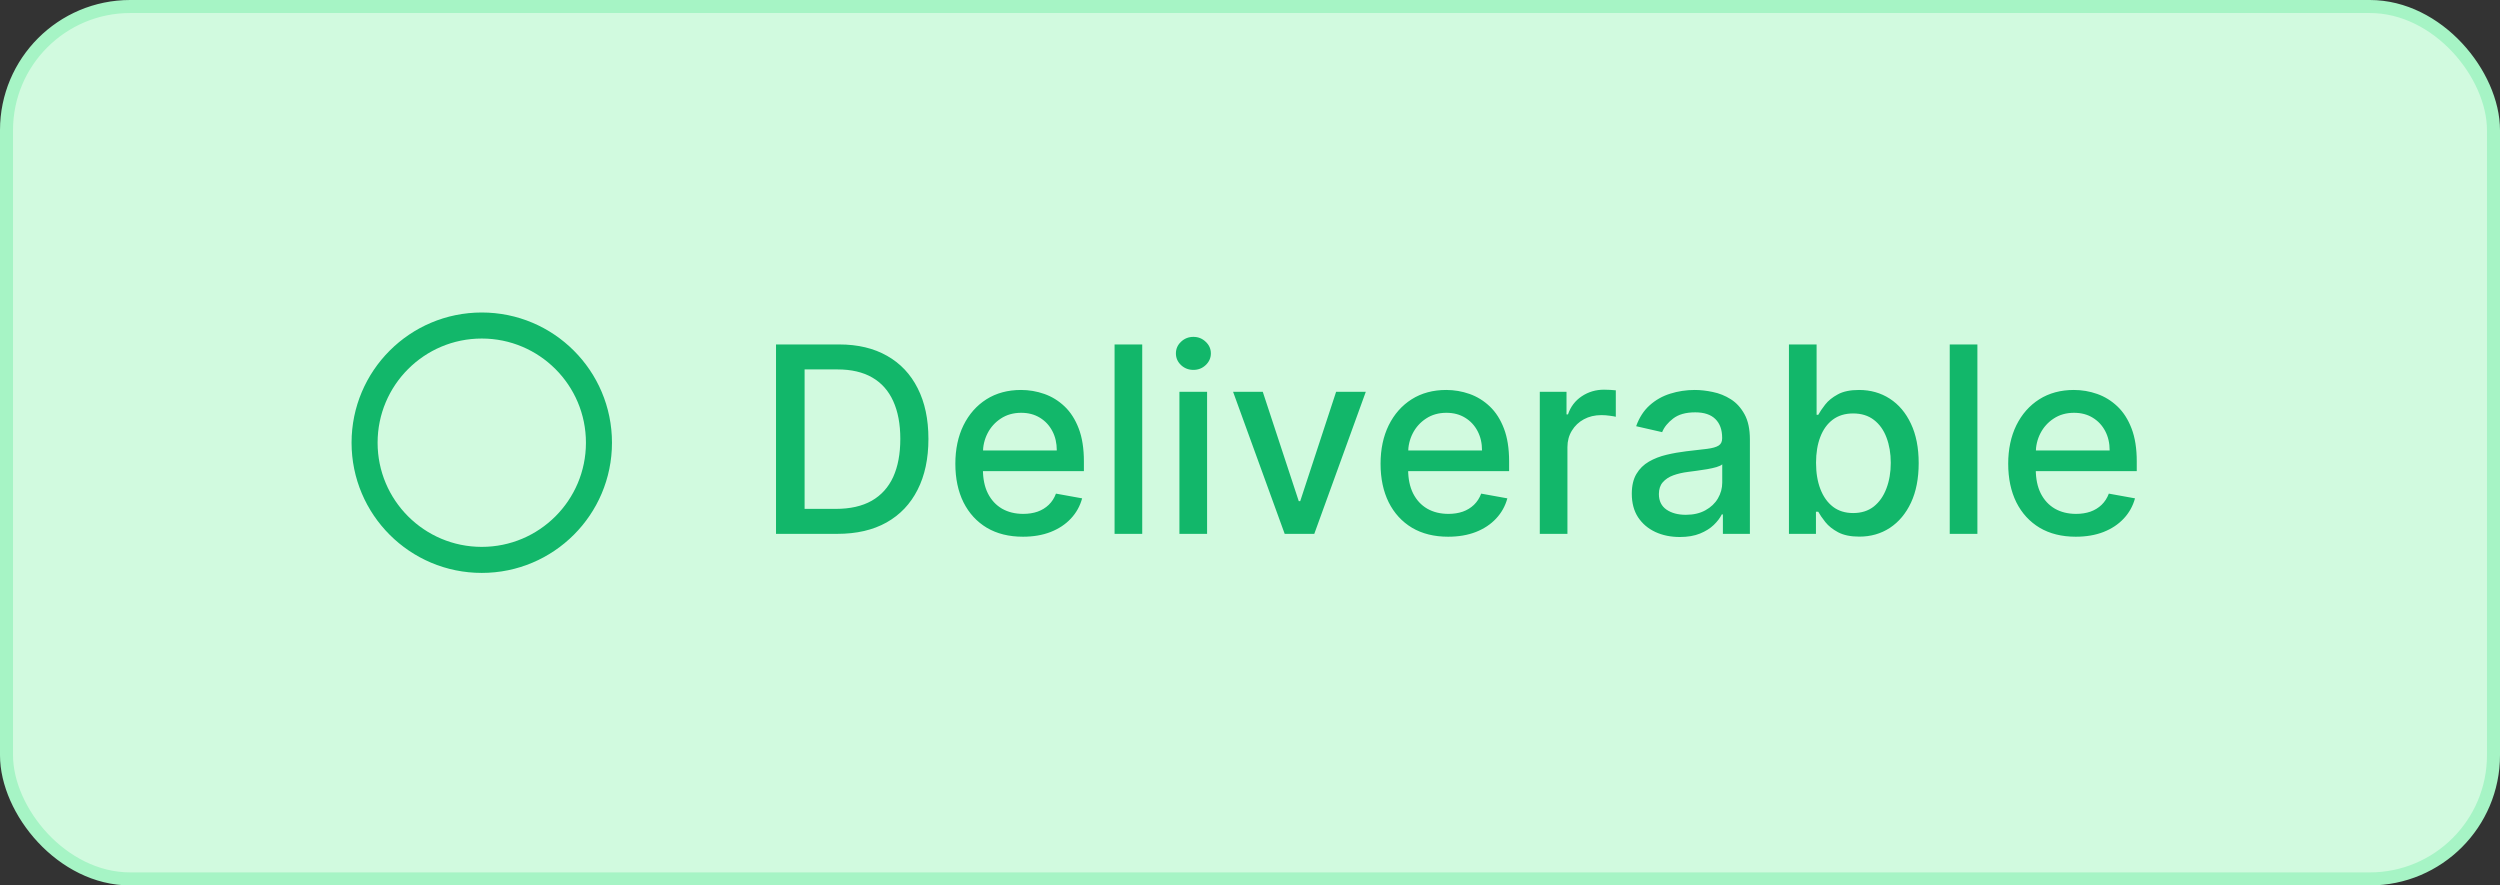
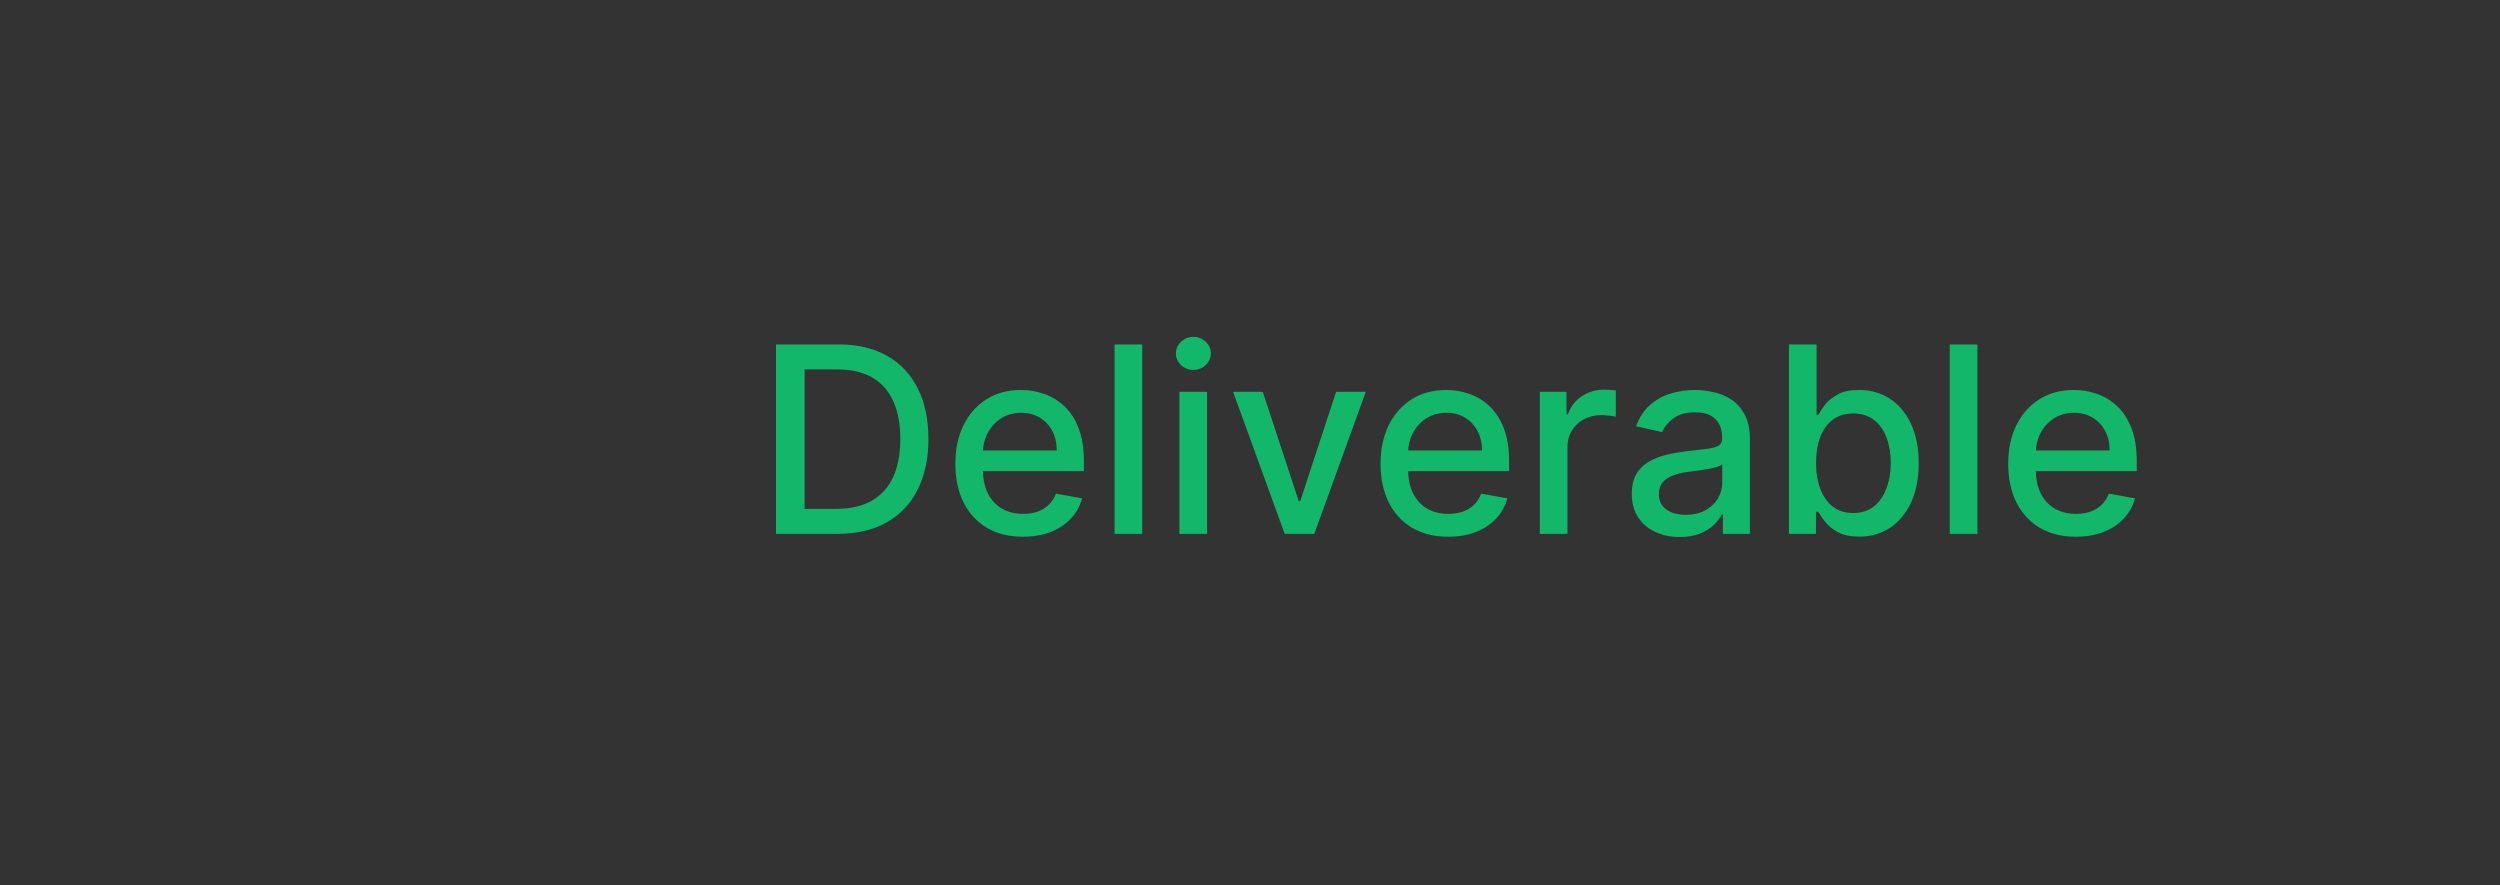
<svg xmlns="http://www.w3.org/2000/svg" width="192" height="68" viewBox="0 0 192 68" fill="none">
  <rect x="0" y="0" width="192" height="68" fill="#333333" stroke="none" />
-   <rect x="0.5" y="0.5" width="191" height="67" rx="9.5" fill="#D1FADF" stroke="#A6F4C5" />
  <path d="M64.307 41H59.598V26.454H64.456C65.881 26.454 67.105 26.746 68.128 27.328C69.151 27.906 69.934 28.737 70.479 29.821C71.028 30.901 71.303 32.196 71.303 33.706C71.303 35.221 71.026 36.523 70.472 37.612C69.922 38.701 69.127 39.539 68.085 40.126C67.044 40.709 65.784 41 64.307 41ZM61.793 39.082H64.186C65.294 39.082 66.215 38.874 66.949 38.457C67.683 38.036 68.232 37.428 68.597 36.632C68.961 35.832 69.144 34.856 69.144 33.706C69.144 32.565 68.961 31.597 68.597 30.801C68.237 30.006 67.699 29.402 66.984 28.99C66.269 28.578 65.382 28.372 64.321 28.372H61.793V39.082ZM78.563 41.22C77.488 41.22 76.562 40.99 75.786 40.531C75.014 40.067 74.418 39.416 73.996 38.578C73.579 37.735 73.371 36.748 73.371 35.617C73.371 34.499 73.579 33.514 73.996 32.662C74.418 31.81 75.005 31.144 75.757 30.666C76.515 30.188 77.4 29.949 78.414 29.949C79.029 29.949 79.626 30.051 80.204 30.254C80.781 30.458 81.3 30.777 81.759 31.213C82.218 31.649 82.58 32.215 82.846 32.91C83.111 33.602 83.243 34.442 83.243 35.432V36.185H74.571V34.594H81.162C81.162 34.035 81.049 33.54 80.821 33.109C80.594 32.674 80.275 32.331 79.863 32.08C79.455 31.829 78.977 31.703 78.428 31.703C77.831 31.703 77.311 31.85 76.865 32.144C76.425 32.432 76.084 32.811 75.843 33.28C75.606 33.744 75.488 34.248 75.488 34.793V36.035C75.488 36.765 75.615 37.385 75.871 37.896C76.132 38.408 76.494 38.798 76.958 39.068C77.422 39.333 77.964 39.466 78.584 39.466C78.987 39.466 79.354 39.409 79.685 39.295C80.016 39.177 80.303 39.002 80.544 38.77C80.786 38.538 80.971 38.251 81.098 37.91L83.108 38.273C82.947 38.865 82.659 39.383 82.242 39.828C81.83 40.269 81.311 40.612 80.686 40.858C80.066 41.099 79.358 41.22 78.563 41.22ZM87.723 26.454V41H85.599V26.454H87.723ZM90.58 41V30.091H92.704V41H90.58ZM91.652 28.408C91.283 28.408 90.966 28.285 90.701 28.038C90.44 27.787 90.31 27.489 90.31 27.143C90.31 26.793 90.44 26.495 90.701 26.249C90.966 25.998 91.283 25.872 91.652 25.872C92.022 25.872 92.337 25.998 92.597 26.249C92.862 26.495 92.995 26.793 92.995 27.143C92.995 27.489 92.862 27.787 92.597 28.038C92.337 28.285 92.022 28.408 91.652 28.408ZM104.893 30.091L100.937 41H98.664L94.701 30.091H96.981L99.744 38.486H99.857L102.613 30.091H104.893ZM111.219 41.22C110.144 41.22 109.219 40.99 108.442 40.531C107.67 40.067 107.074 39.416 106.652 38.578C106.236 37.735 106.027 36.748 106.027 35.617C106.027 34.499 106.236 33.514 106.652 32.662C107.074 31.81 107.661 31.144 108.414 30.666C109.171 30.188 110.057 29.949 111.07 29.949C111.685 29.949 112.282 30.051 112.86 30.254C113.437 30.458 113.956 30.777 114.415 31.213C114.874 31.649 115.237 32.215 115.502 32.91C115.767 33.602 115.9 34.442 115.9 35.432V36.185H107.228V34.594H113.819C113.819 34.035 113.705 33.54 113.478 33.109C113.25 32.674 112.931 32.331 112.519 32.08C112.112 31.829 111.633 31.703 111.084 31.703C110.488 31.703 109.967 31.85 109.522 32.144C109.081 32.432 108.74 32.811 108.499 33.28C108.262 33.744 108.144 34.248 108.144 34.793V36.035C108.144 36.765 108.272 37.385 108.527 37.896C108.788 38.408 109.15 38.798 109.614 39.068C110.078 39.333 110.62 39.466 111.24 39.466C111.643 39.466 112.01 39.409 112.341 39.295C112.673 39.177 112.959 39.002 113.201 38.77C113.442 38.538 113.627 38.251 113.755 37.91L115.765 38.273C115.604 38.865 115.315 39.383 114.898 39.828C114.486 40.269 113.968 40.612 113.343 40.858C112.722 41.099 112.015 41.22 111.219 41.22ZM118.256 41V30.091H120.308V31.824H120.422C120.621 31.237 120.971 30.775 121.473 30.439C121.98 30.098 122.553 29.928 123.192 29.928C123.324 29.928 123.481 29.932 123.661 29.942C123.845 29.951 123.99 29.963 124.094 29.977V32.008C124.009 31.985 123.857 31.959 123.639 31.93C123.421 31.897 123.204 31.881 122.986 31.881C122.484 31.881 122.036 31.987 121.643 32.2C121.255 32.409 120.947 32.7 120.72 33.074C120.493 33.443 120.379 33.865 120.379 34.338V41H118.256ZM129.009 41.242C128.317 41.242 127.692 41.114 127.134 40.858C126.575 40.597 126.132 40.221 125.805 39.729C125.483 39.236 125.322 38.633 125.322 37.918C125.322 37.302 125.441 36.795 125.678 36.398C125.914 36 126.234 35.685 126.636 35.453C127.039 35.221 127.489 35.046 127.986 34.928C128.483 34.809 128.99 34.719 129.506 34.658C130.159 34.582 130.689 34.52 131.097 34.473C131.504 34.421 131.8 34.338 131.984 34.224C132.169 34.111 132.261 33.926 132.261 33.67V33.621C132.261 33.001 132.086 32.52 131.736 32.179C131.39 31.838 130.874 31.668 130.188 31.668C129.473 31.668 128.909 31.826 128.497 32.144C128.09 32.456 127.808 32.804 127.652 33.188L125.656 32.733C125.893 32.07 126.239 31.535 126.693 31.128C127.152 30.716 127.68 30.418 128.277 30.233C128.874 30.044 129.501 29.949 130.159 29.949C130.595 29.949 131.056 30.001 131.544 30.105C132.036 30.204 132.496 30.389 132.922 30.659C133.353 30.929 133.705 31.315 133.98 31.817C134.255 32.314 134.392 32.96 134.392 33.756V41H132.318V39.508H132.233C132.096 39.783 131.89 40.053 131.615 40.318C131.34 40.583 130.988 40.803 130.557 40.979C130.126 41.154 129.61 41.242 129.009 41.242ZM129.47 39.537C130.057 39.537 130.559 39.421 130.976 39.189C131.397 38.957 131.717 38.654 131.935 38.28C132.157 37.901 132.268 37.496 132.268 37.065V35.659C132.193 35.735 132.046 35.806 131.828 35.872C131.615 35.934 131.371 35.988 131.097 36.035C130.822 36.078 130.554 36.118 130.294 36.156C130.034 36.189 129.816 36.218 129.641 36.242C129.229 36.294 128.852 36.381 128.511 36.504C128.175 36.627 127.905 36.805 127.702 37.037C127.503 37.264 127.403 37.567 127.403 37.946C127.403 38.472 127.598 38.869 127.986 39.139C128.374 39.404 128.869 39.537 129.47 39.537ZM137.391 41V26.454H139.515V31.859H139.642C139.766 31.632 139.943 31.369 140.175 31.071C140.407 30.773 140.729 30.512 141.141 30.29C141.553 30.062 142.097 29.949 142.775 29.949C143.655 29.949 144.441 30.171 145.132 30.616C145.824 31.062 146.366 31.703 146.759 32.541C147.157 33.379 147.355 34.388 147.355 35.567C147.355 36.746 147.159 37.757 146.766 38.599C146.373 39.438 145.833 40.084 145.147 40.538C144.46 40.988 143.676 41.213 142.796 41.213C142.133 41.213 141.591 41.102 141.169 40.879C140.753 40.657 140.426 40.396 140.189 40.098C139.953 39.8 139.77 39.535 139.642 39.303H139.465V41H137.391ZM139.472 35.545C139.472 36.312 139.583 36.985 139.806 37.562C140.028 38.14 140.35 38.592 140.772 38.919C141.193 39.241 141.709 39.402 142.32 39.402C142.954 39.402 143.485 39.234 143.911 38.898C144.337 38.557 144.659 38.095 144.877 37.513C145.099 36.93 145.211 36.275 145.211 35.545C145.211 34.826 145.102 34.179 144.884 33.606C144.671 33.034 144.349 32.581 143.918 32.25C143.492 31.919 142.959 31.753 142.32 31.753C141.704 31.753 141.184 31.912 140.757 32.229C140.336 32.546 140.016 32.989 139.799 33.557C139.581 34.125 139.472 34.788 139.472 35.545ZM151.864 26.454V41H149.74V26.454H151.864ZM159.422 41.22C158.347 41.22 157.422 40.99 156.645 40.531C155.873 40.067 155.277 39.416 154.855 38.578C154.439 37.735 154.23 36.748 154.23 35.617C154.23 34.499 154.439 33.514 154.855 32.662C155.277 31.81 155.864 31.144 156.617 30.666C157.374 30.188 158.26 29.949 159.273 29.949C159.889 29.949 160.485 30.051 161.063 30.254C161.641 30.458 162.159 30.777 162.618 31.213C163.078 31.649 163.44 32.215 163.705 32.91C163.97 33.602 164.103 34.442 164.103 35.432V36.185H155.431V34.594H162.022C162.022 34.035 161.908 33.54 161.681 33.109C161.453 32.674 161.134 32.331 160.722 32.08C160.315 31.829 159.837 31.703 159.287 31.703C158.691 31.703 158.17 31.85 157.725 32.144C157.284 32.432 156.944 32.811 156.702 33.28C156.465 33.744 156.347 34.248 156.347 34.793V36.035C156.347 36.765 156.475 37.385 156.73 37.896C156.991 38.408 157.353 38.798 157.817 39.068C158.281 39.333 158.823 39.466 159.444 39.466C159.846 39.466 160.213 39.409 160.544 39.295C160.876 39.177 161.162 39.002 161.404 38.77C161.645 38.538 161.83 38.251 161.958 37.91L163.968 38.273C163.807 38.865 163.518 39.383 163.101 39.828C162.689 40.269 162.171 40.612 161.546 40.858C160.926 41.099 160.218 41.22 159.422 41.22Z" fill="#12B76A" />
-   <circle cx="37" cy="34" r="9" stroke="#12B76A" stroke-width="2" />
</svg>